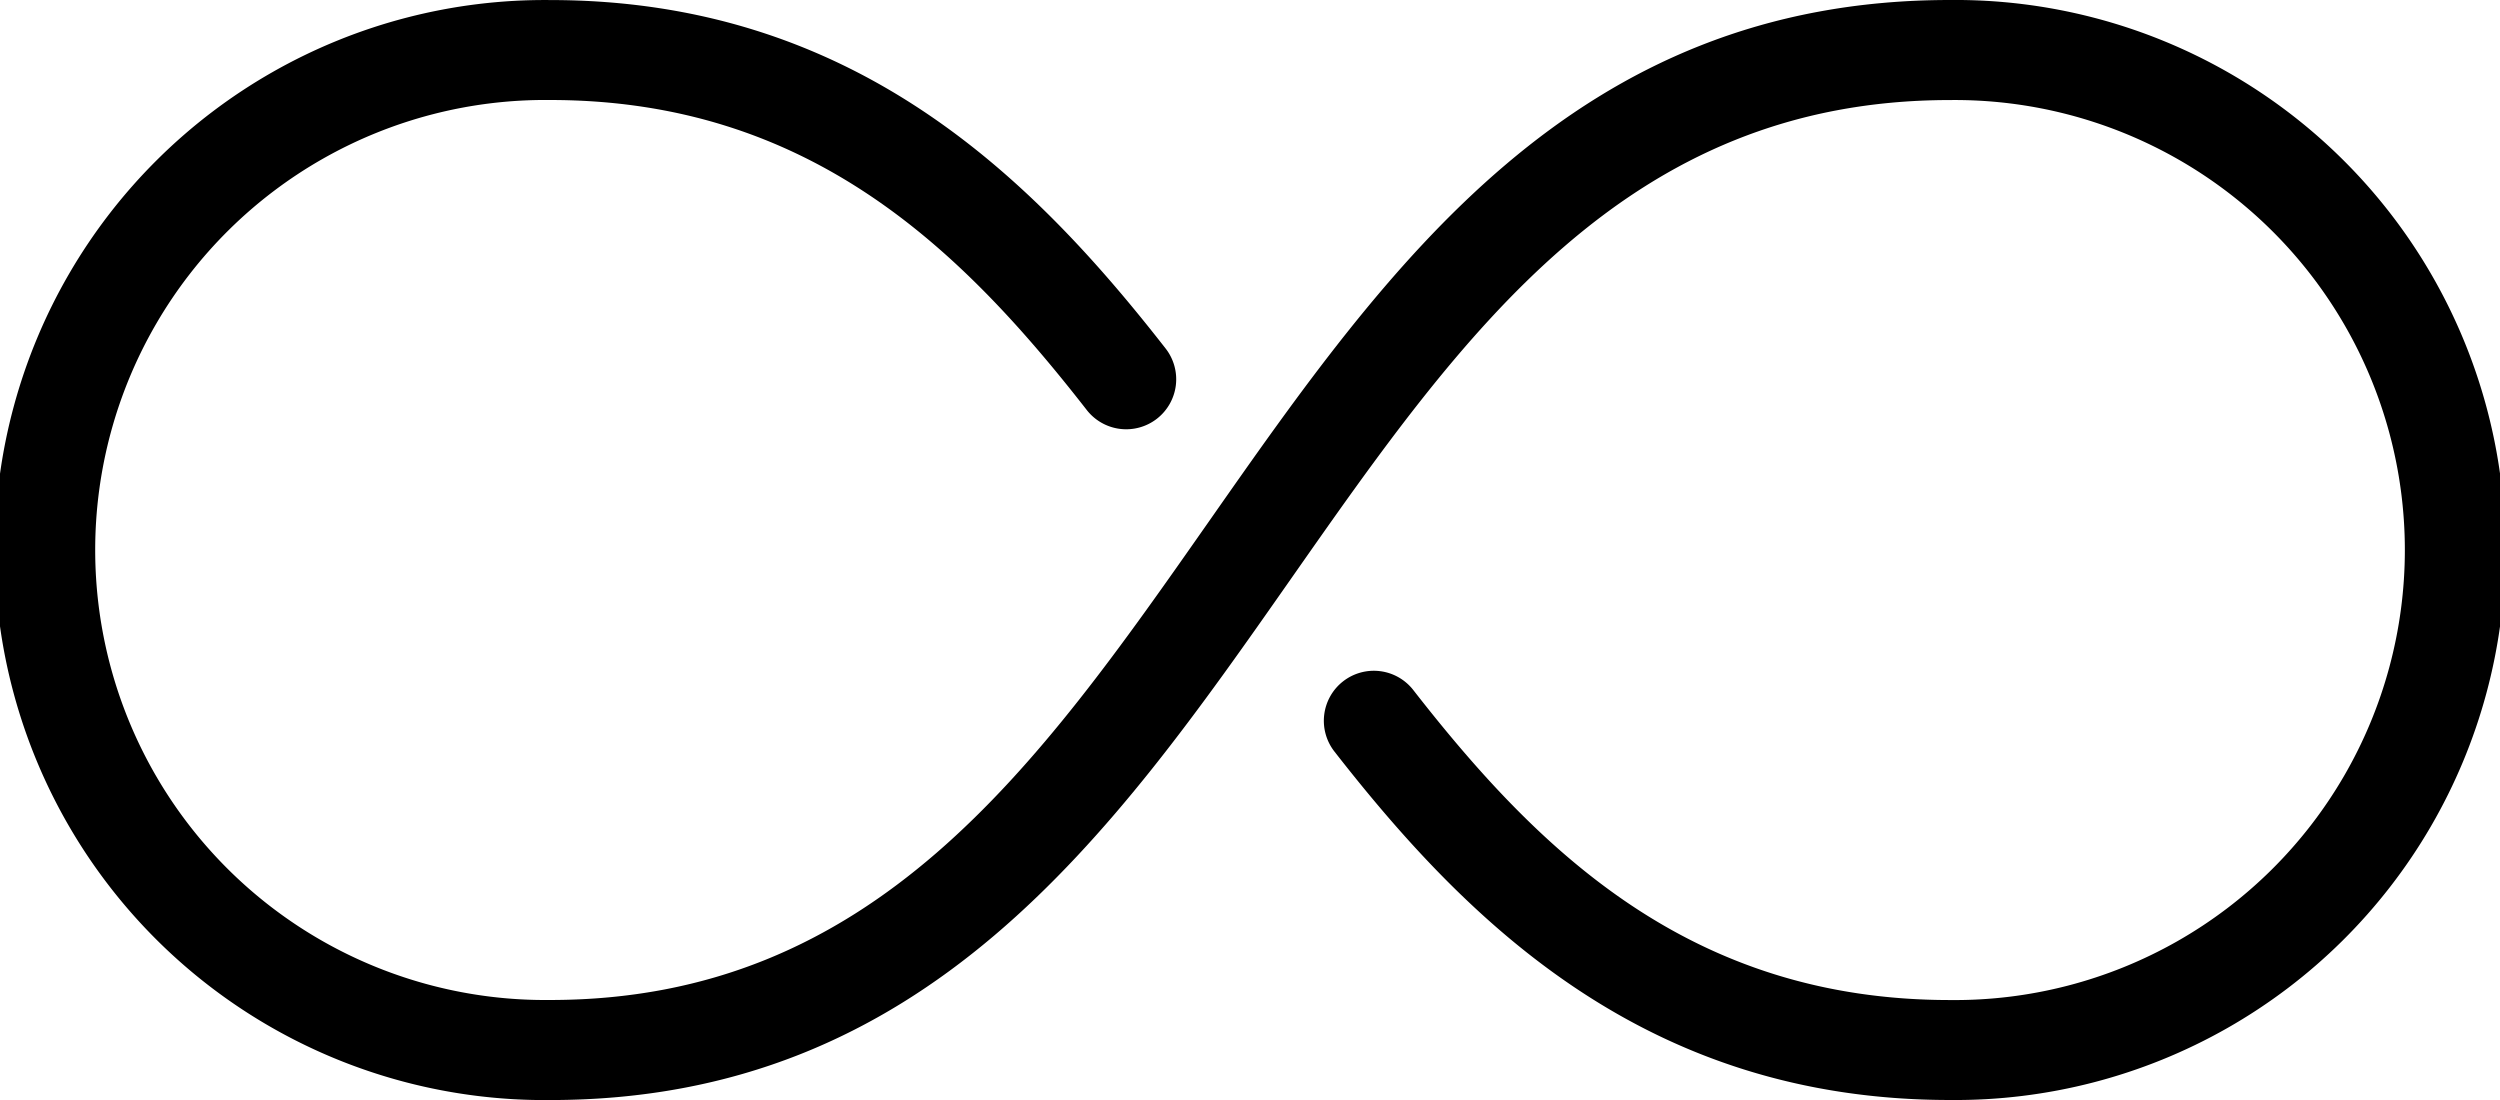
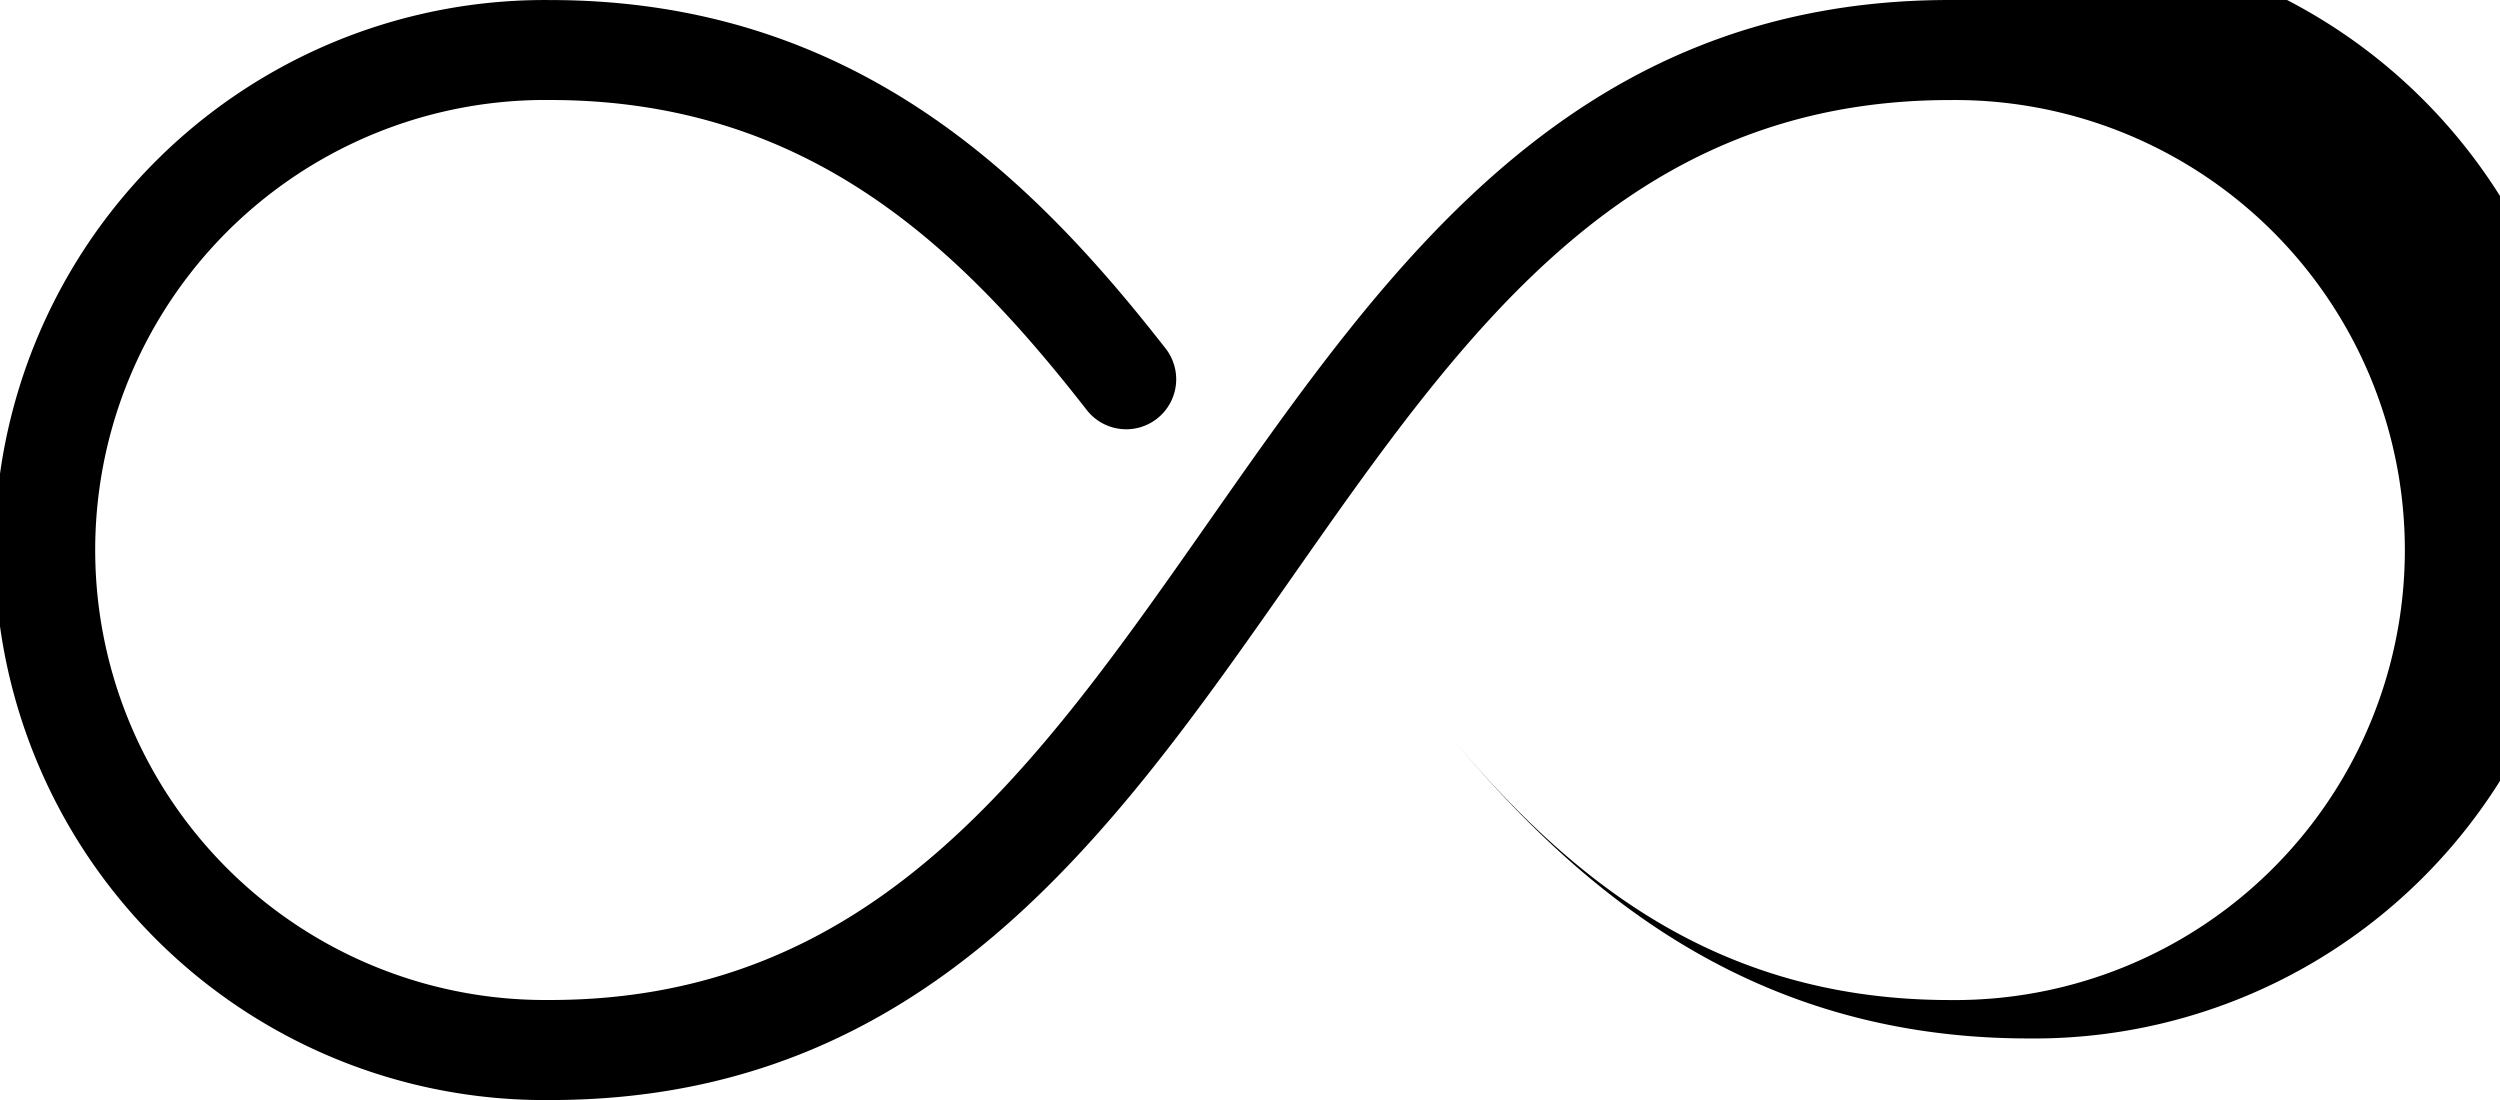
<svg xmlns="http://www.w3.org/2000/svg" width="48.748" height="21.449" viewBox="0 0 48.748 21.449">
-   <path id="infinity_657925" d="M38.024,143.36c-7.332,0-10.951,5.167-14.449,10.165-3.36,4.8-6.532,9.334-12.85,9.334a8.775,8.775,0,1,1,0-17.549c5.054,0,8.014,2.9,10.463,6.041a.975.975,0,1,0,1.537-1.2c-2.619-3.356-6.094-6.79-12-6.79a10.725,10.725,0,1,0,0,21.449c7.332,0,10.951-5.167,14.449-10.165,3.36-4.8,6.532-9.334,12.85-9.334a8.775,8.775,0,1,1,0,17.549c-5.054,0-8.014-2.9-10.463-6.041a.975.975,0,1,0-1.537,1.2c2.619,3.356,6.094,6.79,12,6.79a10.725,10.725,0,1,0,0-21.449" transform="translate(0 -143.36)" />
+   <path id="infinity_657925" d="M38.024,143.36c-7.332,0-10.951,5.167-14.449,10.165-3.36,4.8-6.532,9.334-12.85,9.334a8.775,8.775,0,1,1,0-17.549c5.054,0,8.014,2.9,10.463,6.041a.975.975,0,1,0,1.537-1.2c-2.619-3.356-6.094-6.79-12-6.79a10.725,10.725,0,1,0,0,21.449c7.332,0,10.951-5.167,14.449-10.165,3.36-4.8,6.532-9.334,12.85-9.334a8.775,8.775,0,1,1,0,17.549c-5.054,0-8.014-2.9-10.463-6.041c2.619,3.356,6.094,6.79,12,6.79a10.725,10.725,0,1,0,0-21.449" transform="translate(0 -143.36)" />
</svg>